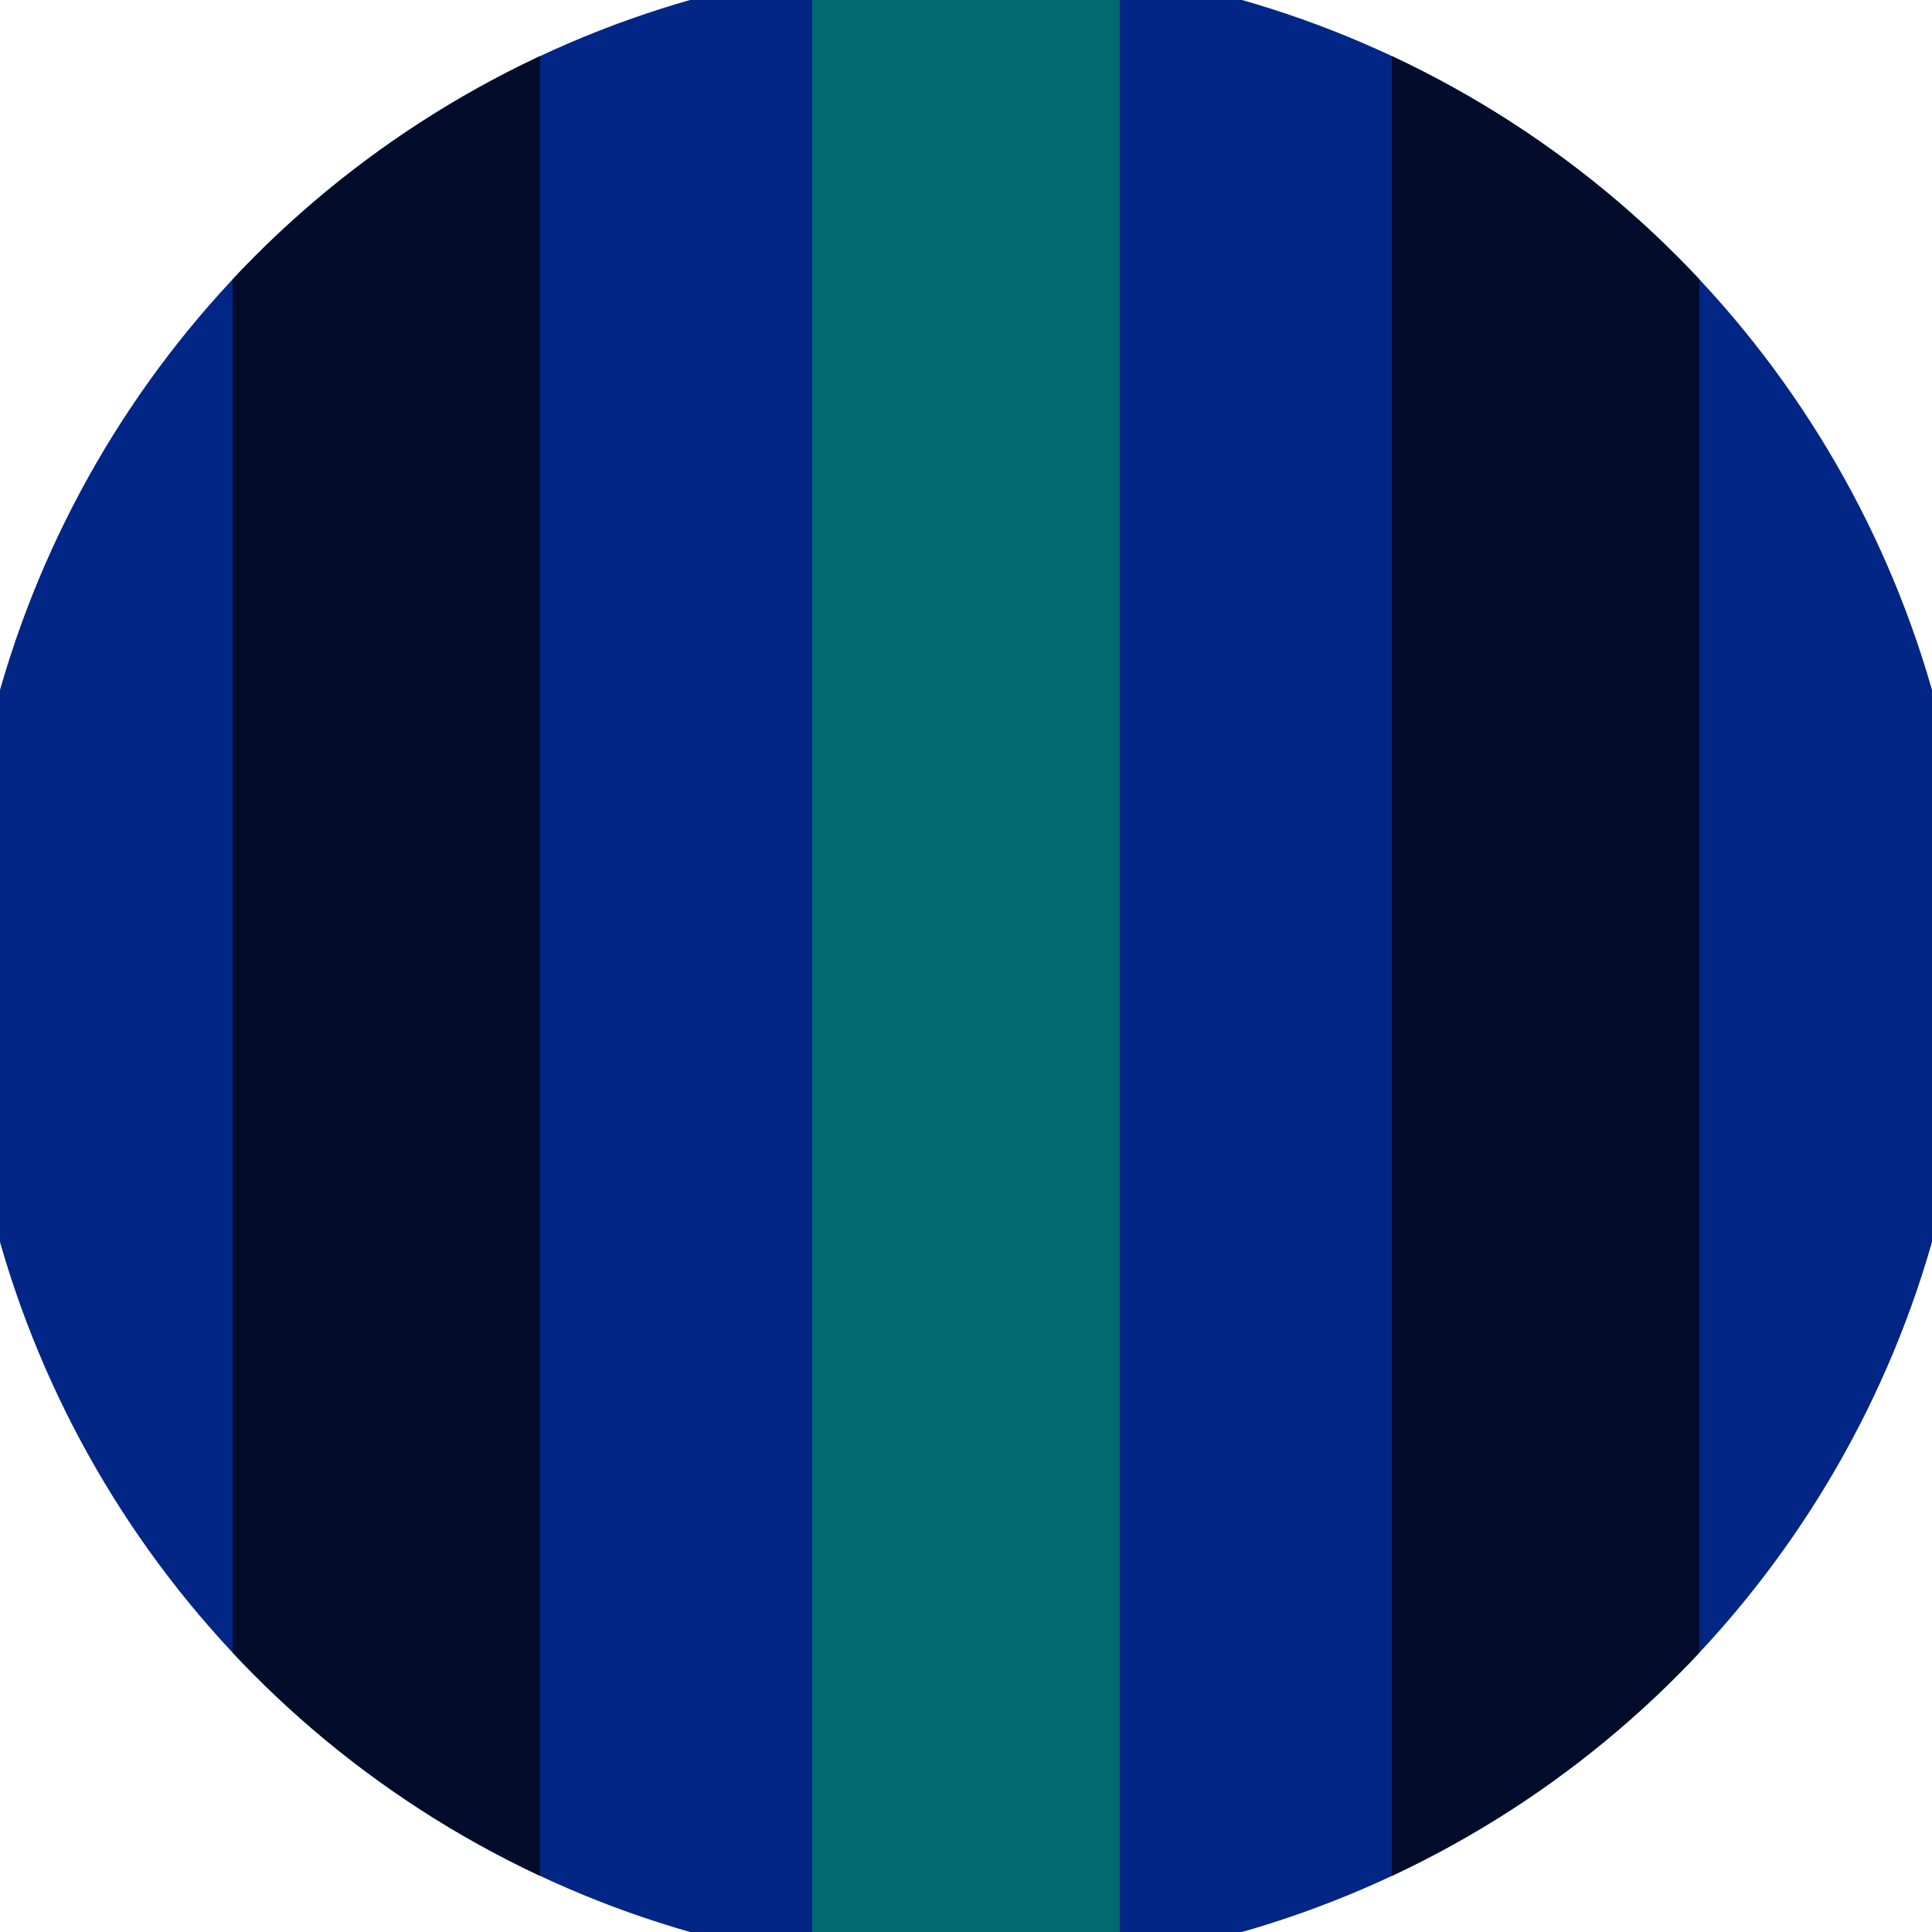
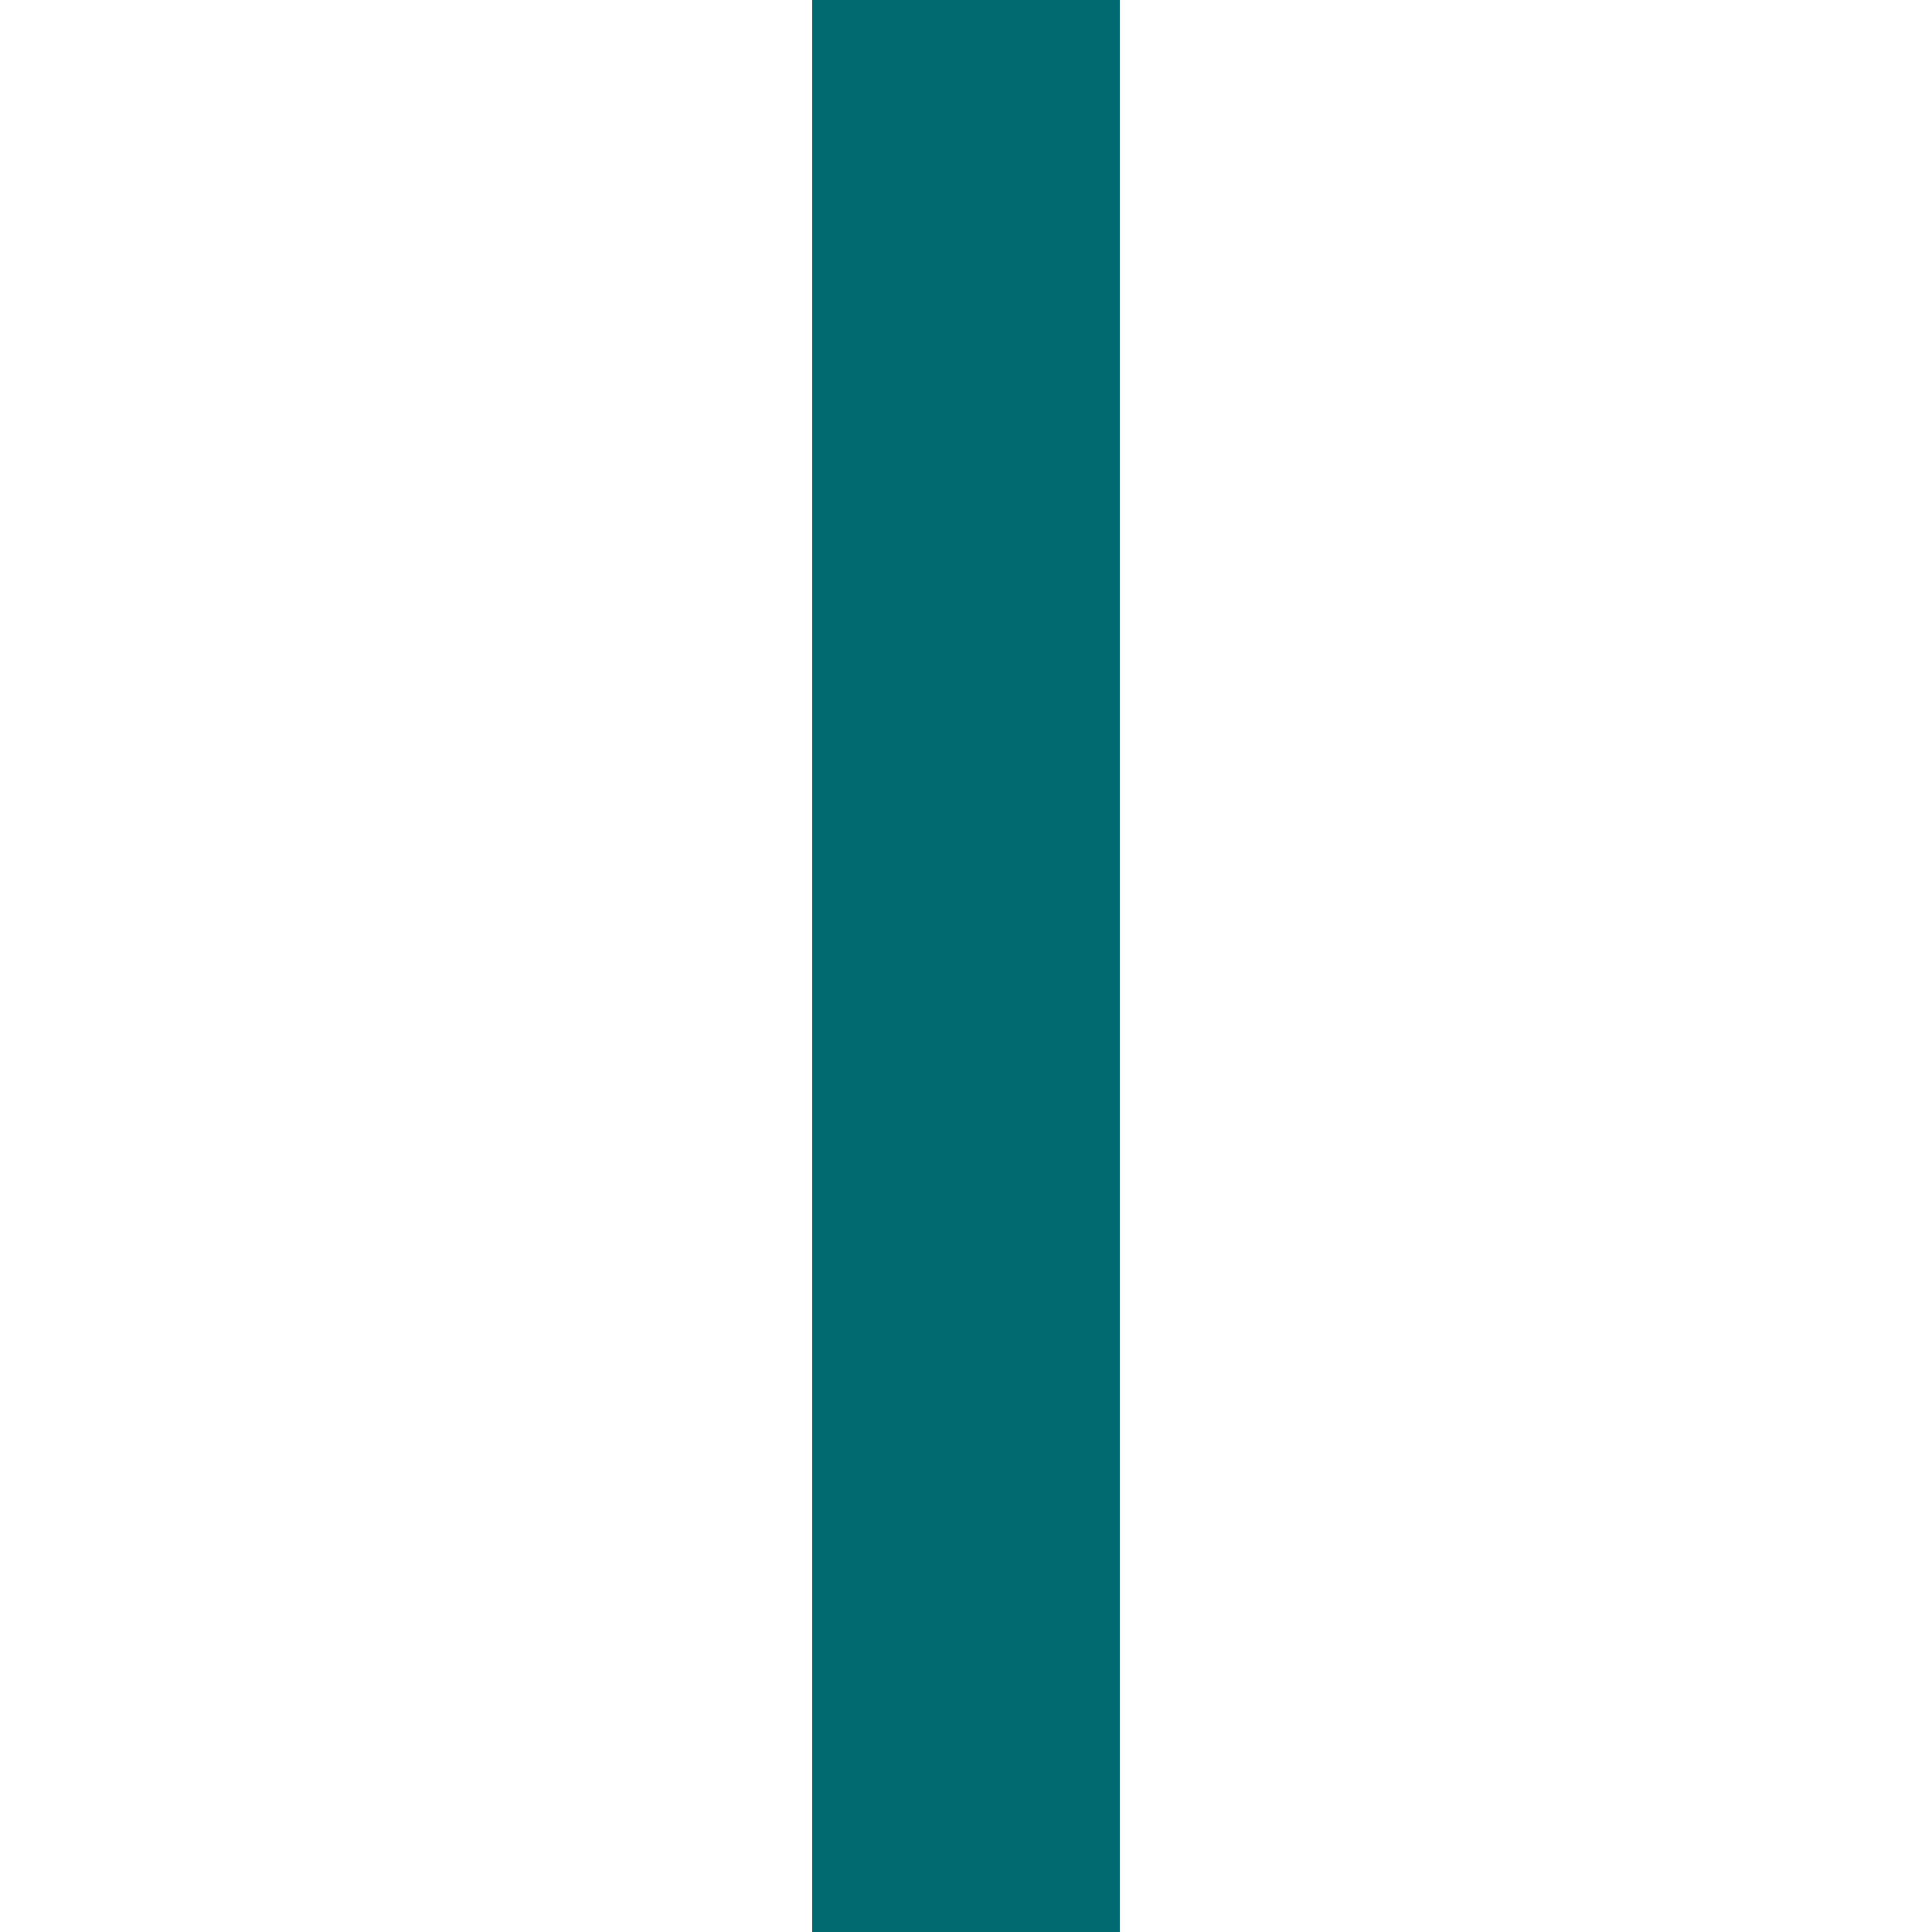
<svg xmlns="http://www.w3.org/2000/svg" width="128" height="128" viewBox="0 0 100 100" shape-rendering="geometricPrecision">
  <defs>
    <clipPath id="clip">
      <circle cx="50" cy="50" r="52" />
    </clipPath>
  </defs>
  <g transform="rotate(0 50 50)">
-     <rect x="0" y="0" width="100" height="100" fill="#012685" clip-path="url(#clip)" />
    <path d="M 42.04 0 H 57.96 V 100 H 42.04" fill="#006a70" clip-path="url(#clip)" />
-     <path d="M 12.04 0 H 27.96 V 100 H 12.04 Z                           M 72.04 0 H 87.96 V 100 H 72.04 Z" fill="#030c2b" clip-path="url(#clip)" />
  </g>
</svg>